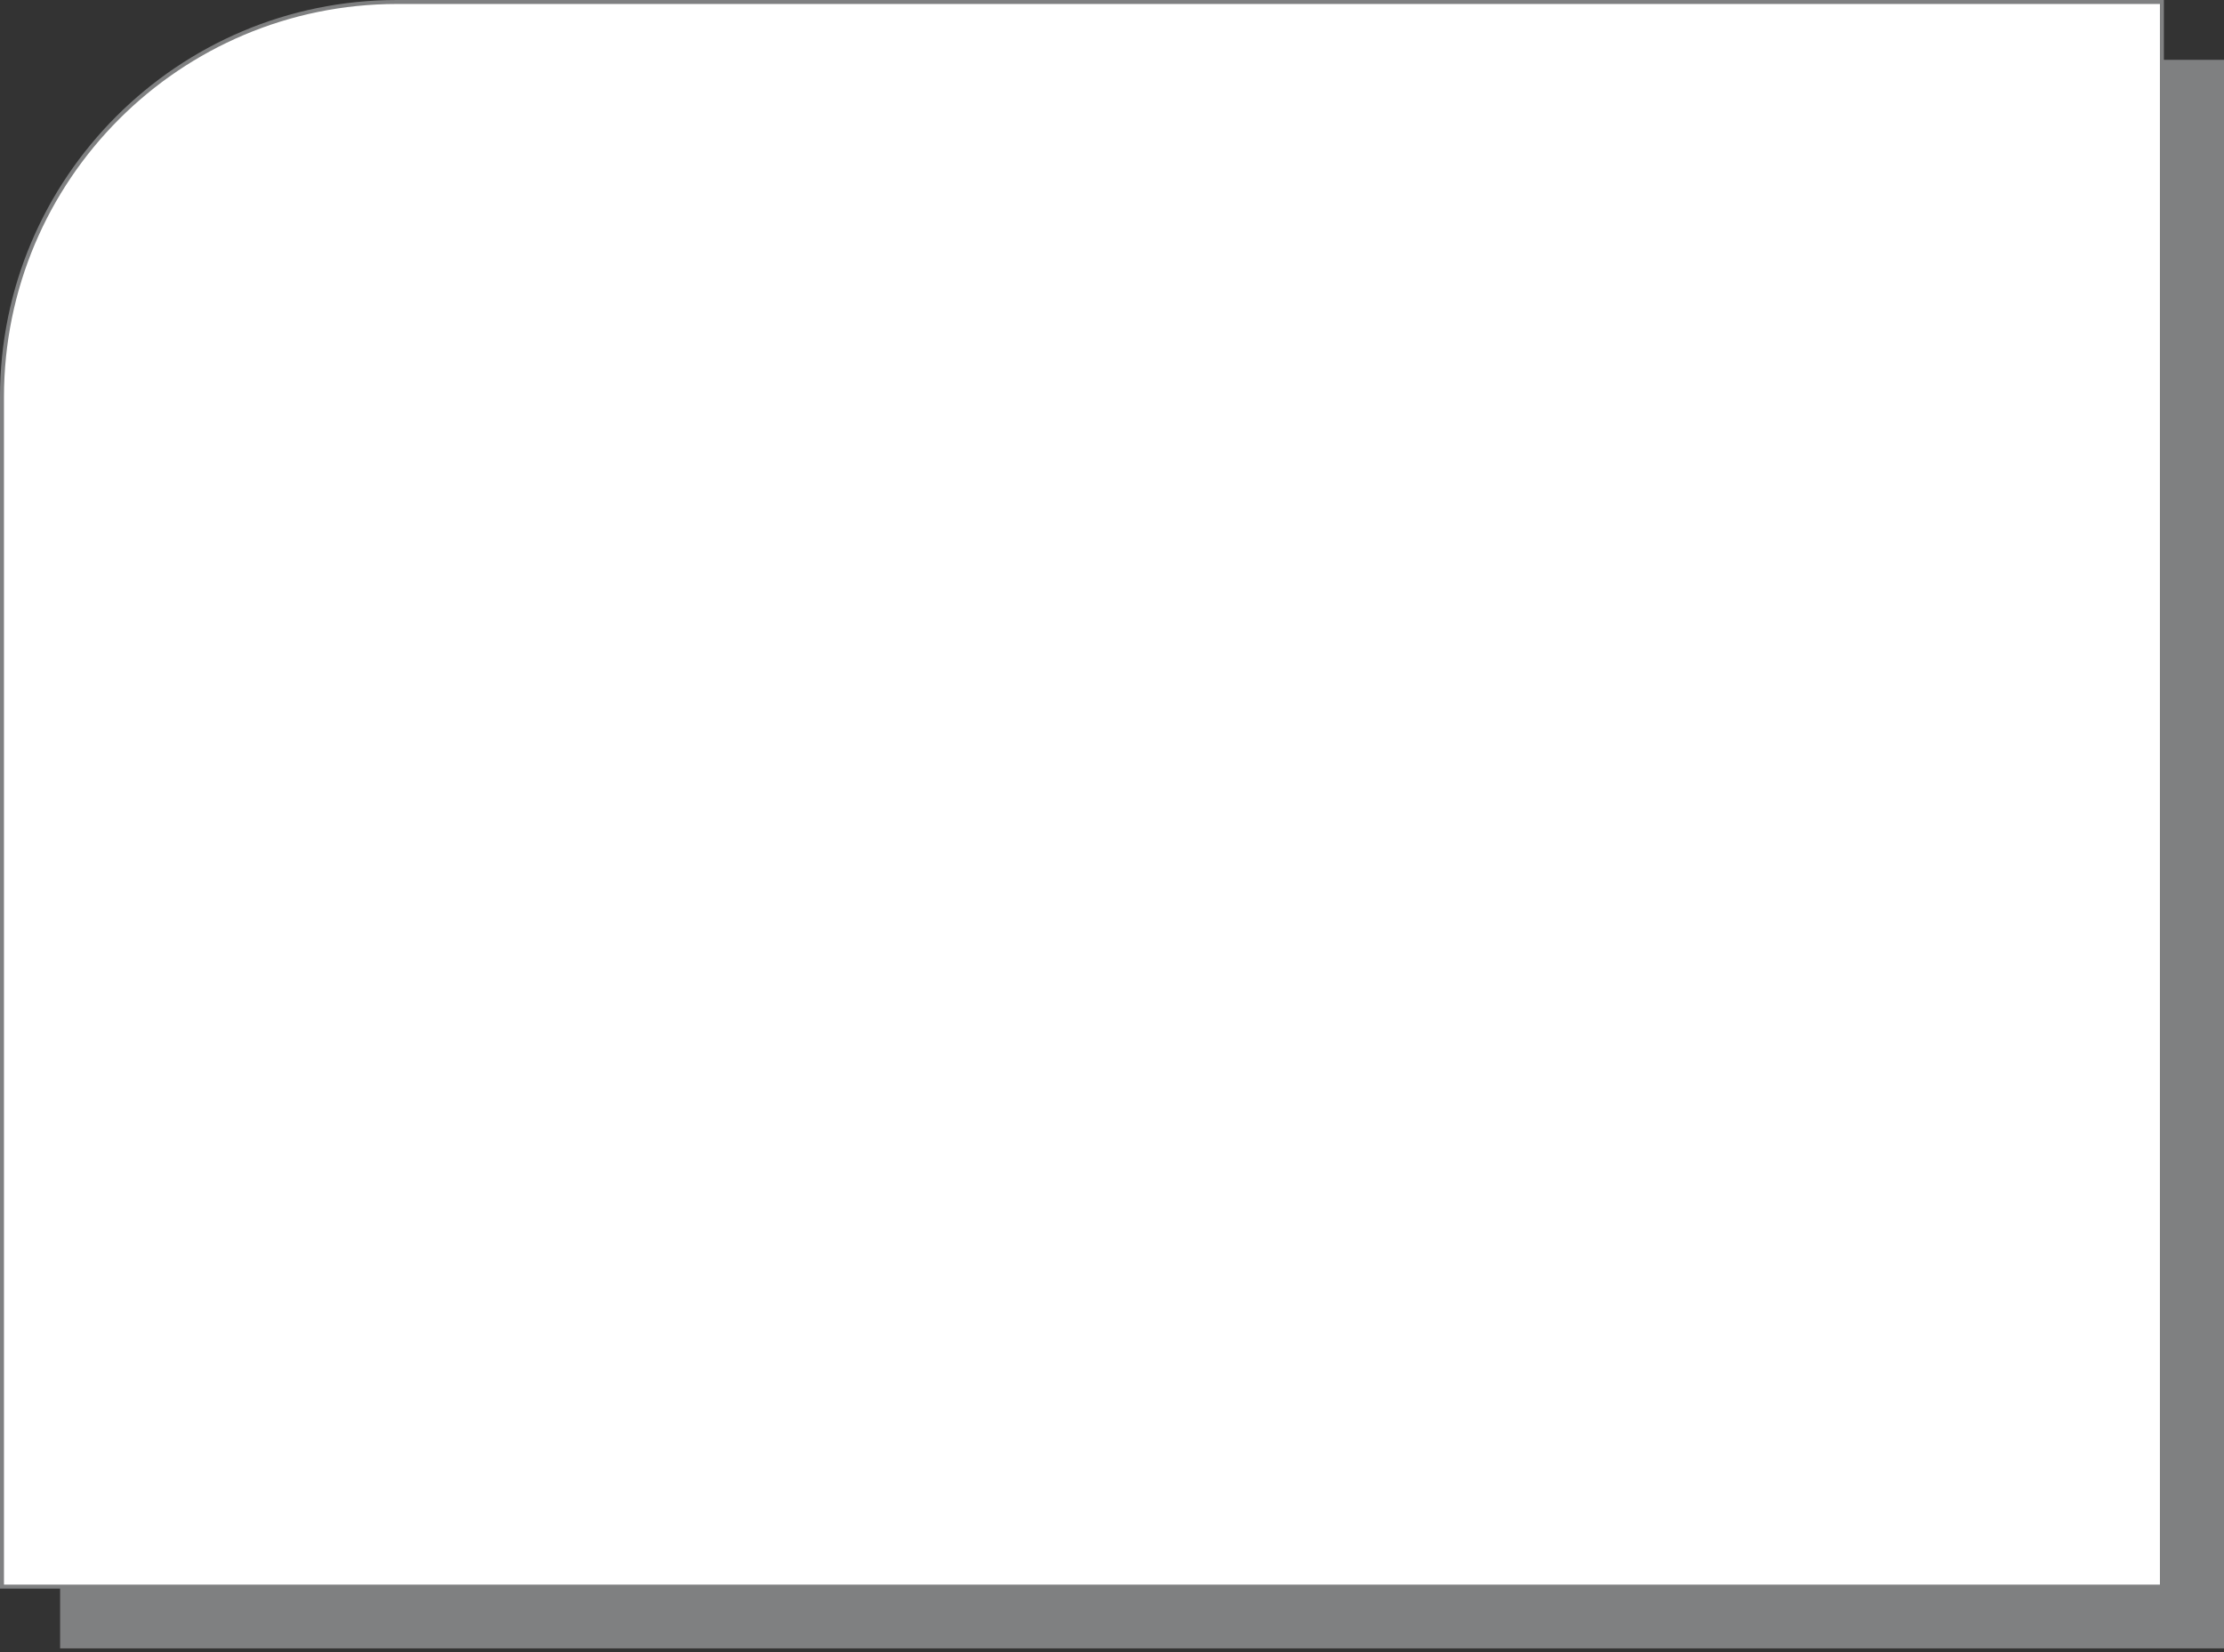
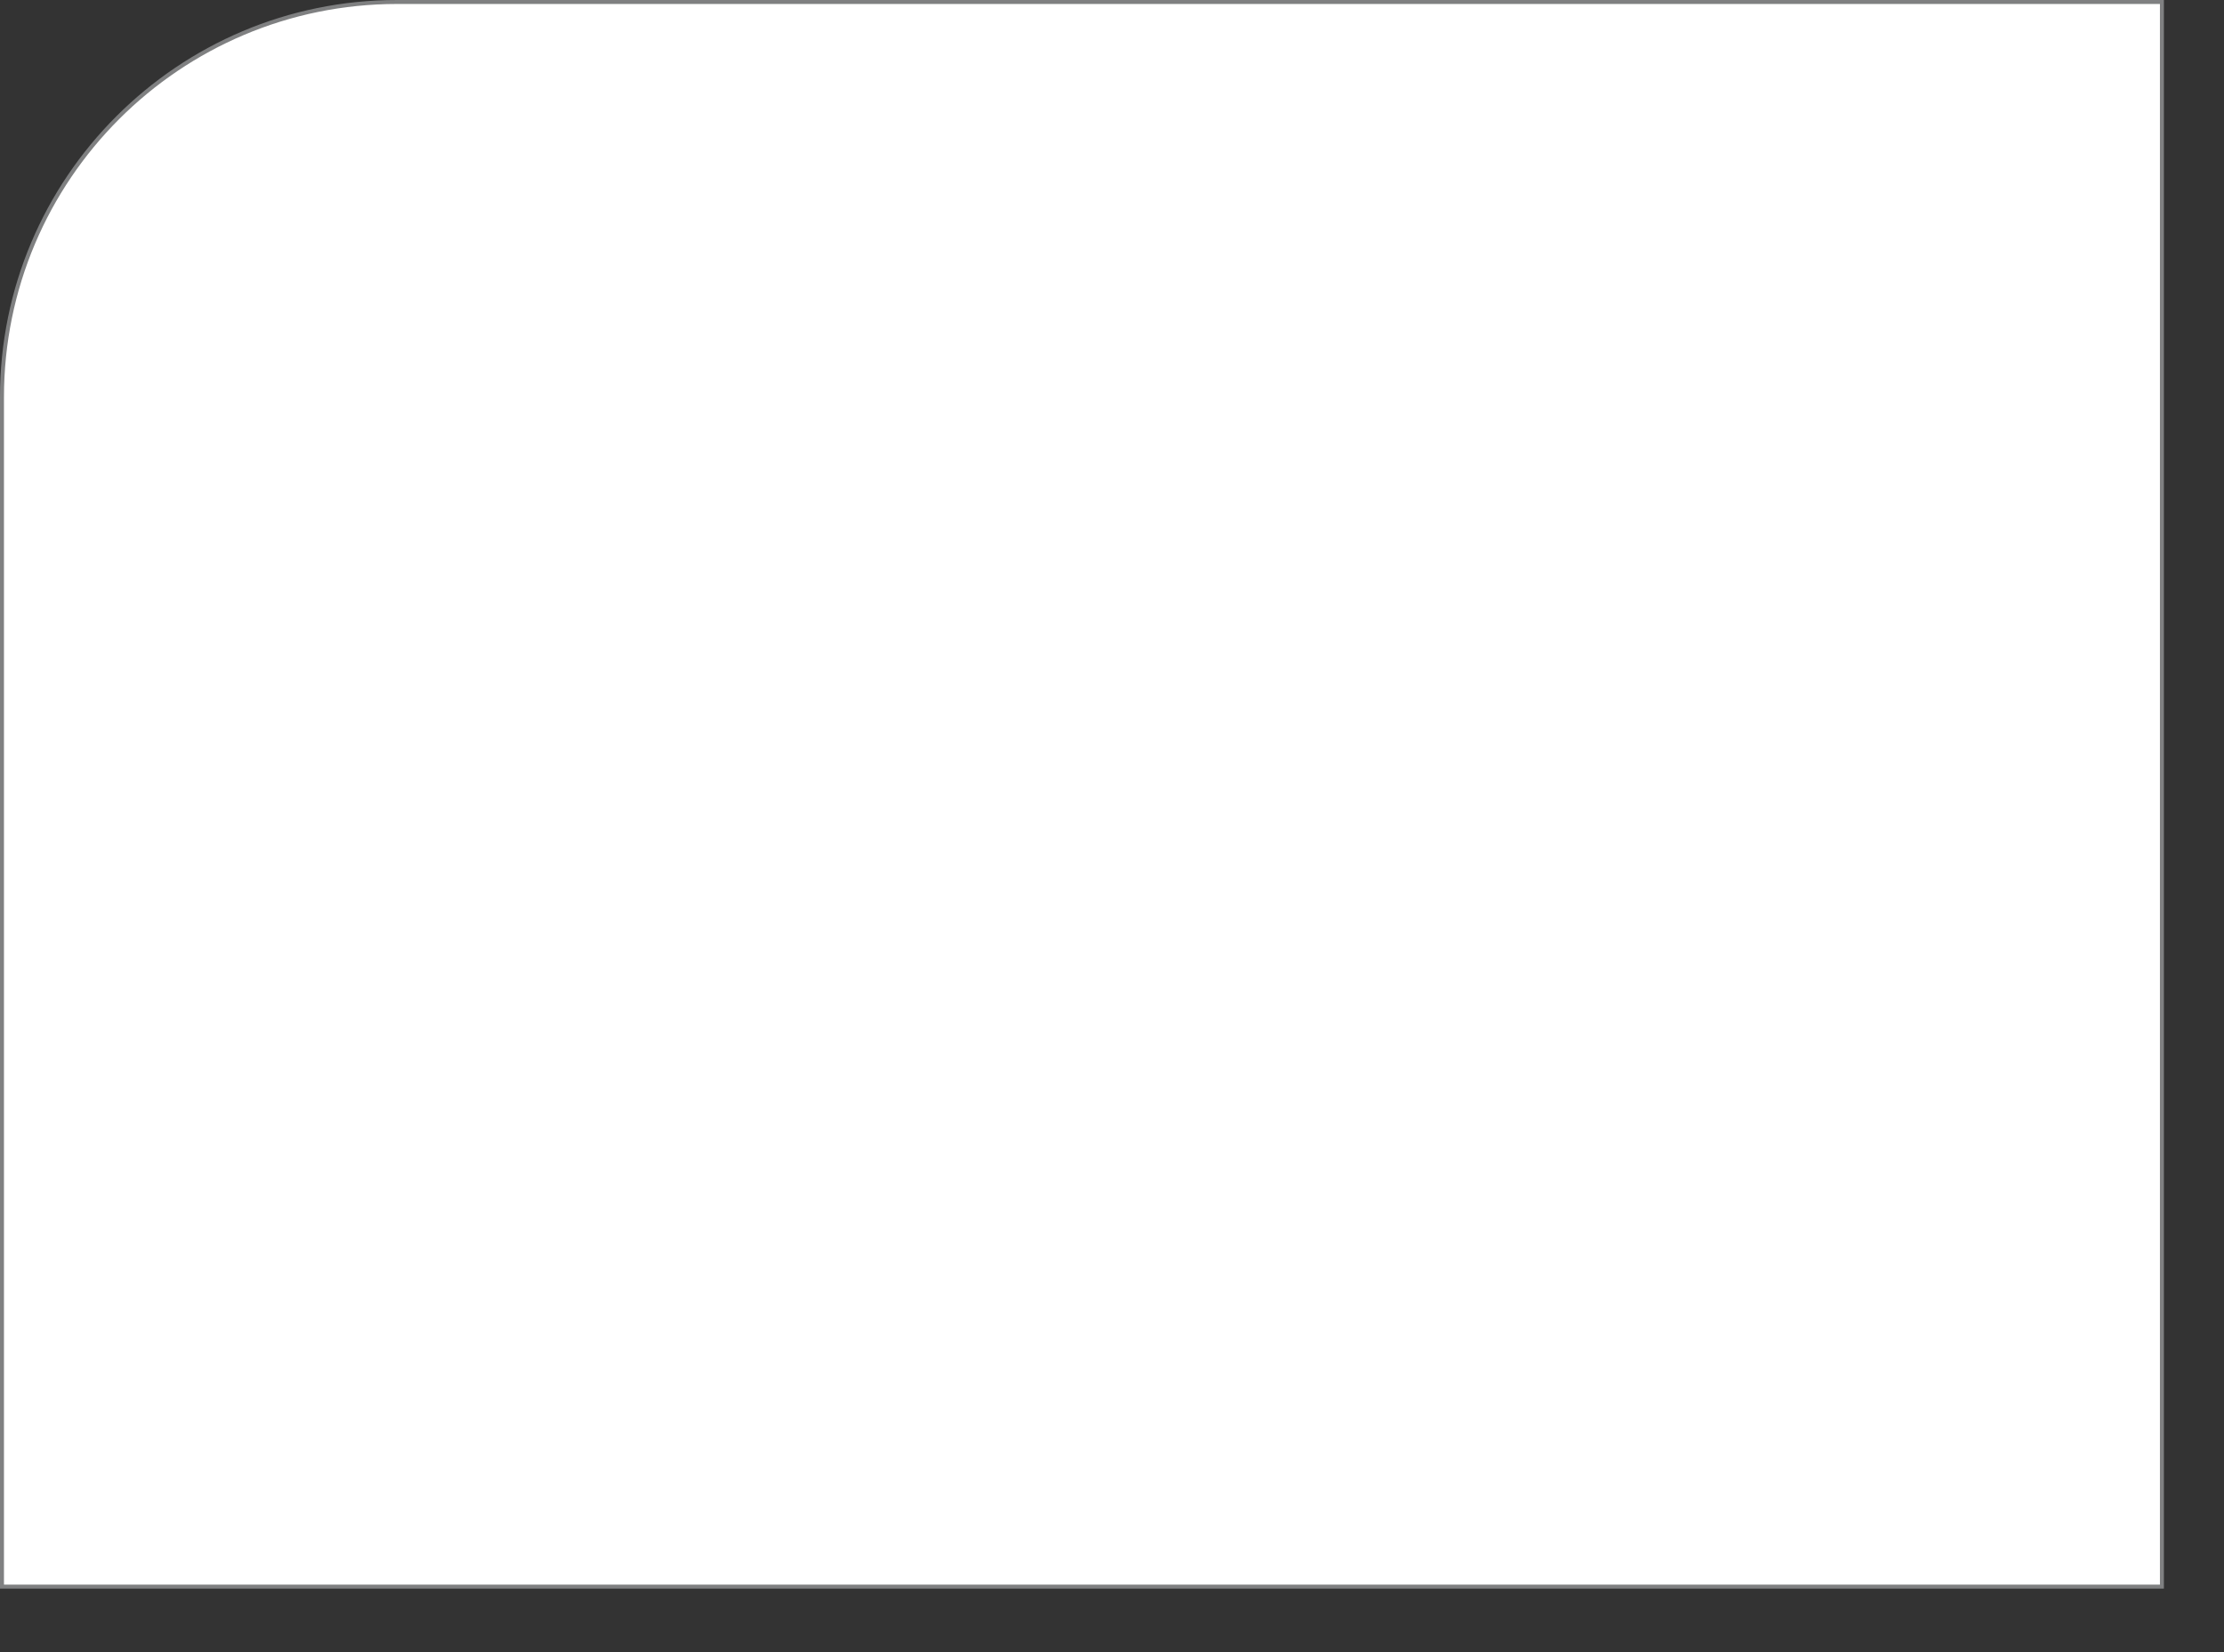
<svg xmlns="http://www.w3.org/2000/svg" width="560" height="416" viewBox="0 0 560 416" fill="none">
  <rect x="0" y="0" width="560" height="416" fill="#333333" stroke="none" />
-   <path d="M115.135 15.561H559.5V414.561H15.635V115.061C15.635 60.108 60.183 15.561 115.135 15.561Z" fill="#7F8081" stroke="#7F8081" />
  <path d="M100 0.5H544.365V399.5H0.5V100C0.5 45.048 45.048 0.5 100 0.5Z" fill="white" stroke="#7F8081" />
</svg>